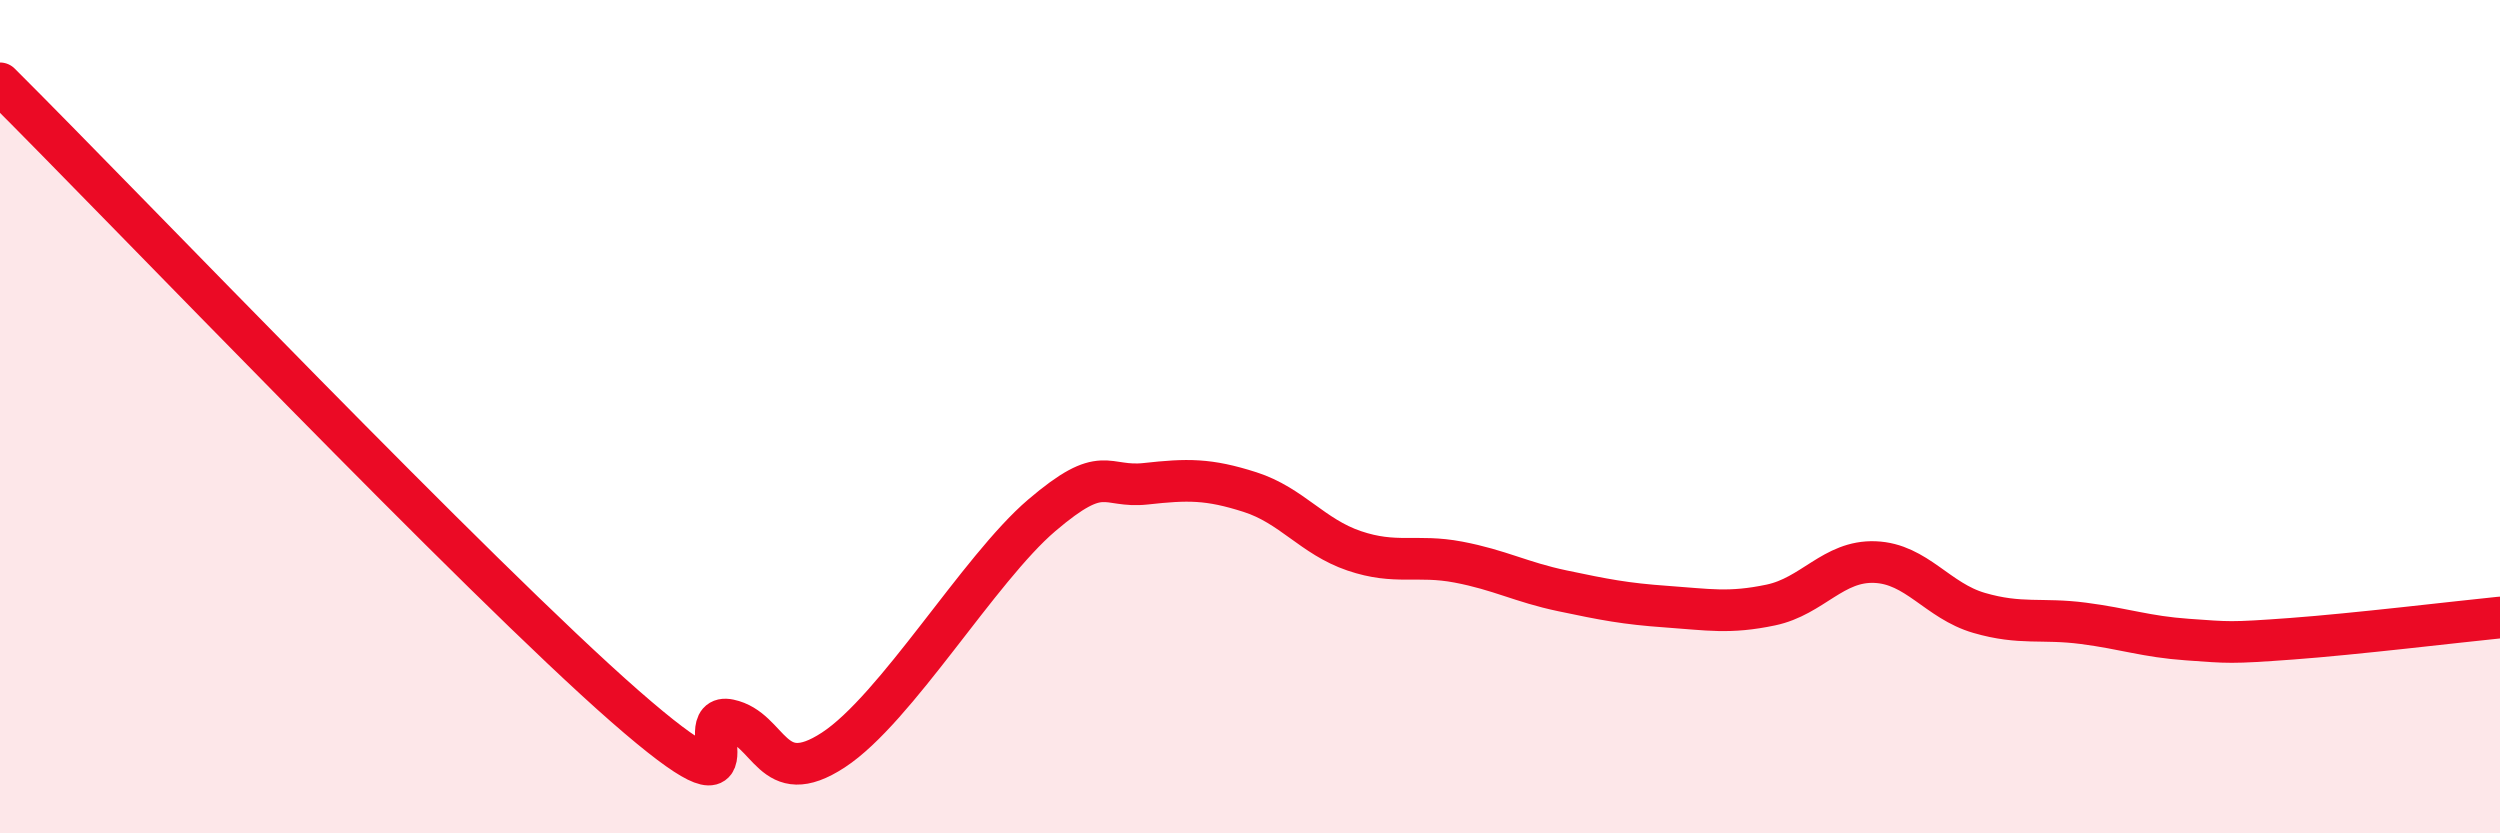
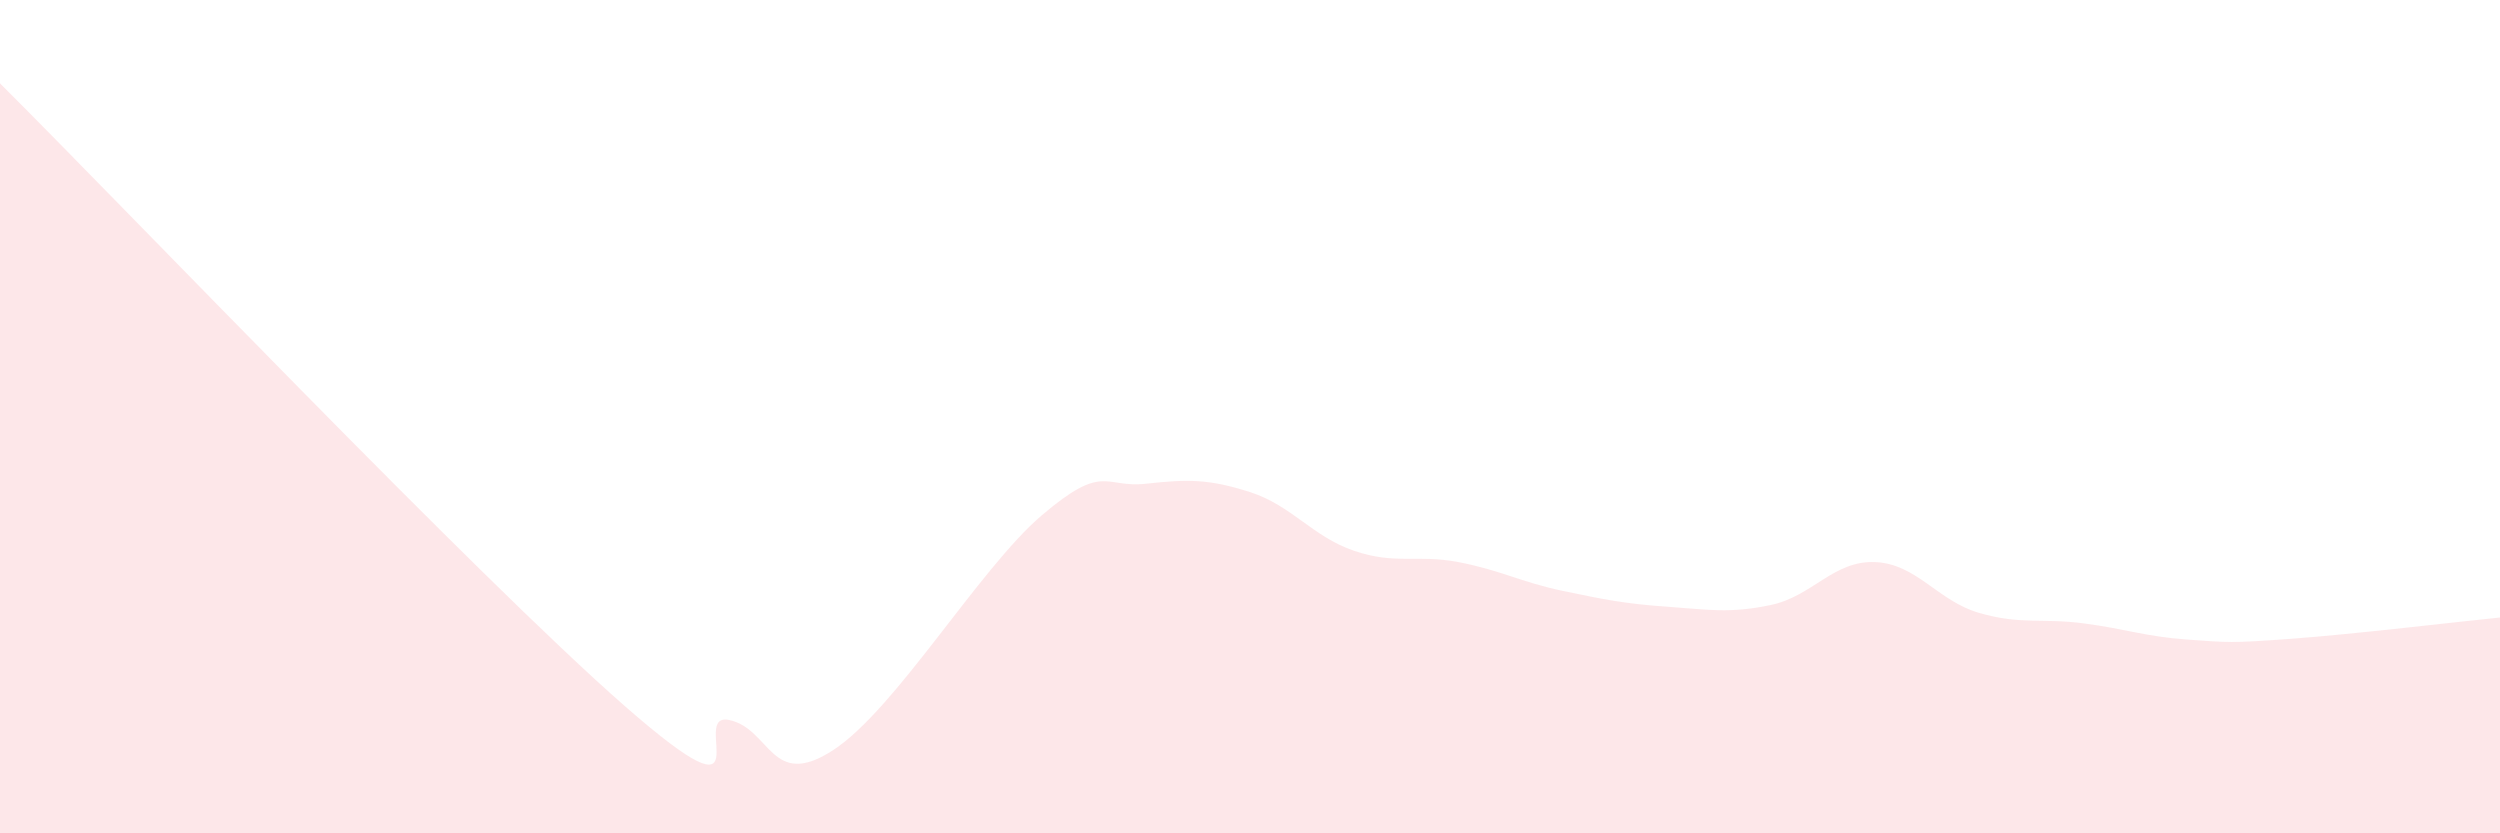
<svg xmlns="http://www.w3.org/2000/svg" width="60" height="20" viewBox="0 0 60 20">
  <path d="M 0,2 C 3,4.99 11.5,13.89 15,16.95 C 18.5,20.01 16.5,17.07 17.5,17.28 C 18.5,17.49 18.5,18.98 20,18 C 21.5,17.02 23.5,13.65 25,12.37 C 26.5,11.09 26.5,11.72 27.5,11.61 C 28.5,11.5 29,11.49 30,11.81 C 31,12.13 31.5,12.88 32.5,13.22 C 33.5,13.56 34,13.3 35,13.49 C 36,13.68 36.5,13.97 37.5,14.18 C 38.5,14.39 39,14.49 40,14.56 C 41,14.63 41.5,14.73 42.5,14.52 C 43.5,14.31 44,13.45 45,13.49 C 46,13.53 46.5,14.42 47.5,14.71 C 48.5,15 49,14.83 50,14.96 C 51,15.09 51.5,15.28 52.5,15.35 C 53.5,15.42 53.5,15.44 55,15.33 C 56.5,15.22 59,14.92 60,14.82L60 20L0 20Z" fill="#EB0A25" opacity="0.1" stroke-linecap="round" stroke-linejoin="round" />
-   <path d="M 0,2 C 3,4.99 11.5,13.89 15,16.95 C 18.5,20.01 16.5,17.07 17.5,17.28 C 18.5,17.49 18.5,18.98 20,18 C 21.5,17.02 23.5,13.65 25,12.37 C 26.5,11.09 26.5,11.72 27.5,11.61 C 28.5,11.5 29,11.49 30,11.81 C 31,12.13 31.5,12.88 32.5,13.22 C 33.5,13.56 34,13.3 35,13.49 C 36,13.68 36.5,13.97 37.5,14.18 C 38.5,14.39 39,14.49 40,14.56 C 41,14.63 41.5,14.73 42.5,14.52 C 43.5,14.31 44,13.45 45,13.49 C 46,13.53 46.5,14.42 47.5,14.71 C 48.5,15 49,14.83 50,14.96 C 51,15.09 51.5,15.28 52.5,15.35 C 53.5,15.42 53.5,15.44 55,15.33 C 56.5,15.22 59,14.92 60,14.82" stroke="#EB0A25" stroke-width="1" fill="none" stroke-linecap="round" stroke-linejoin="round" />
</svg>